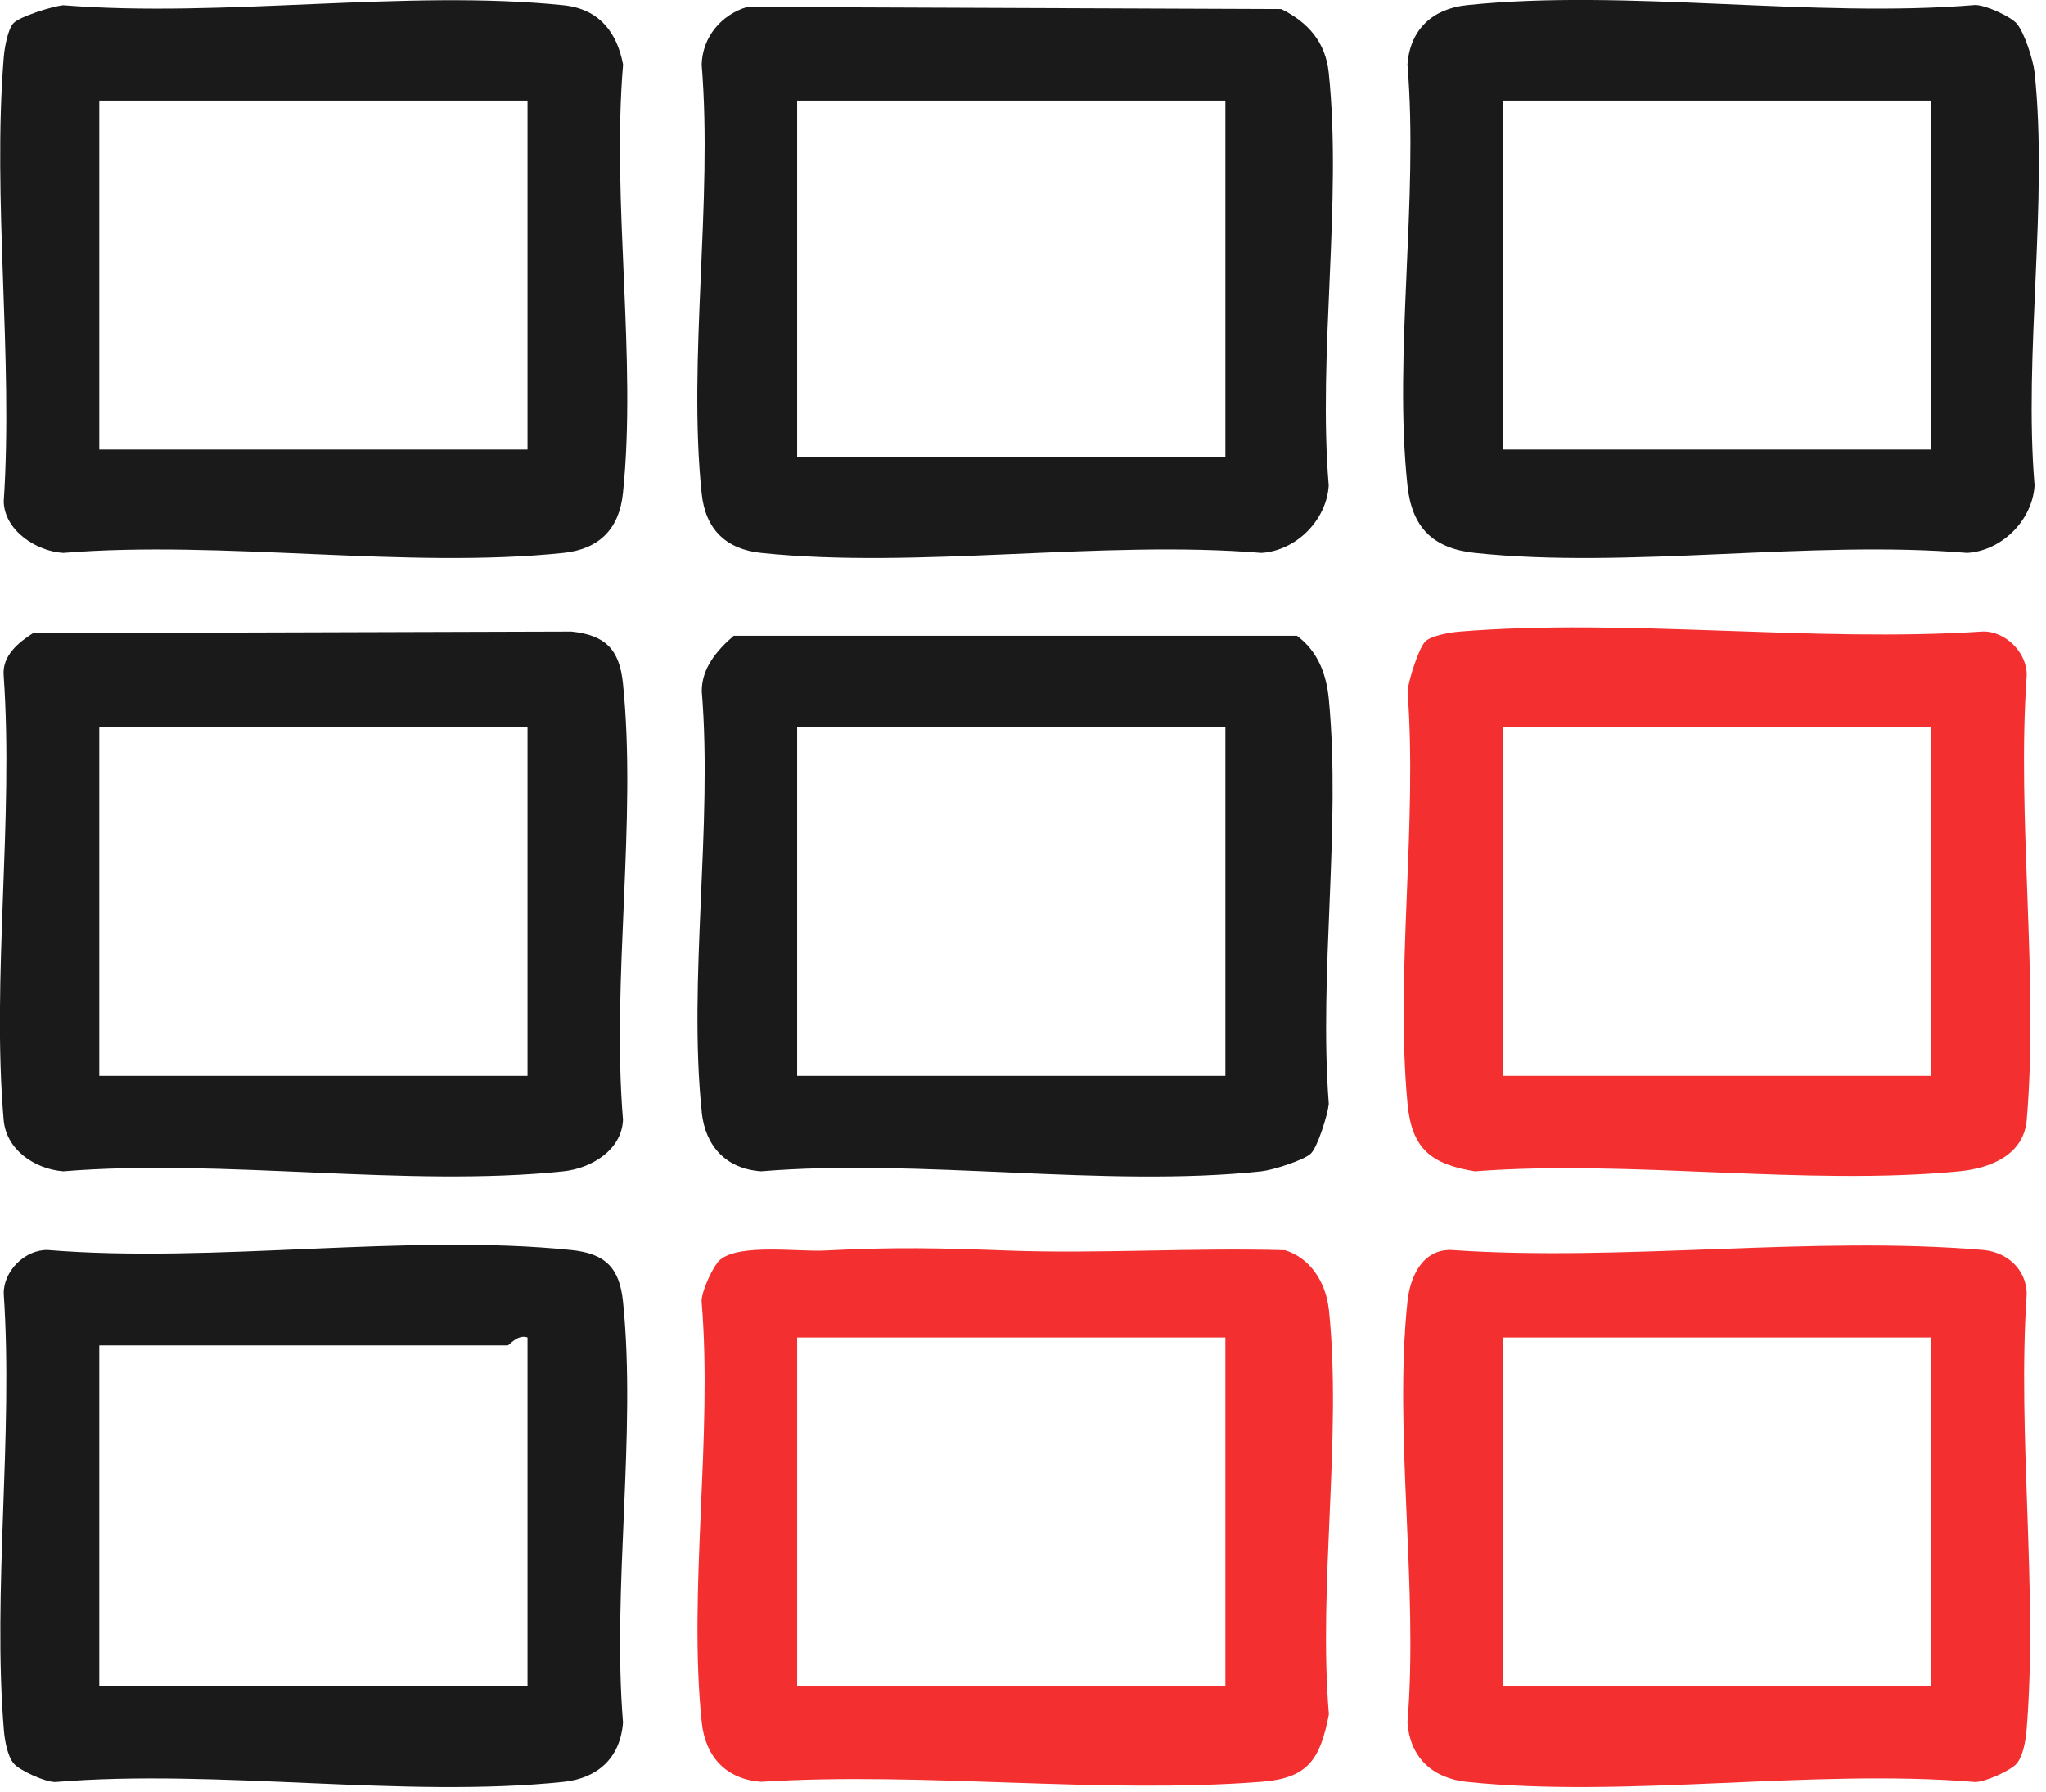
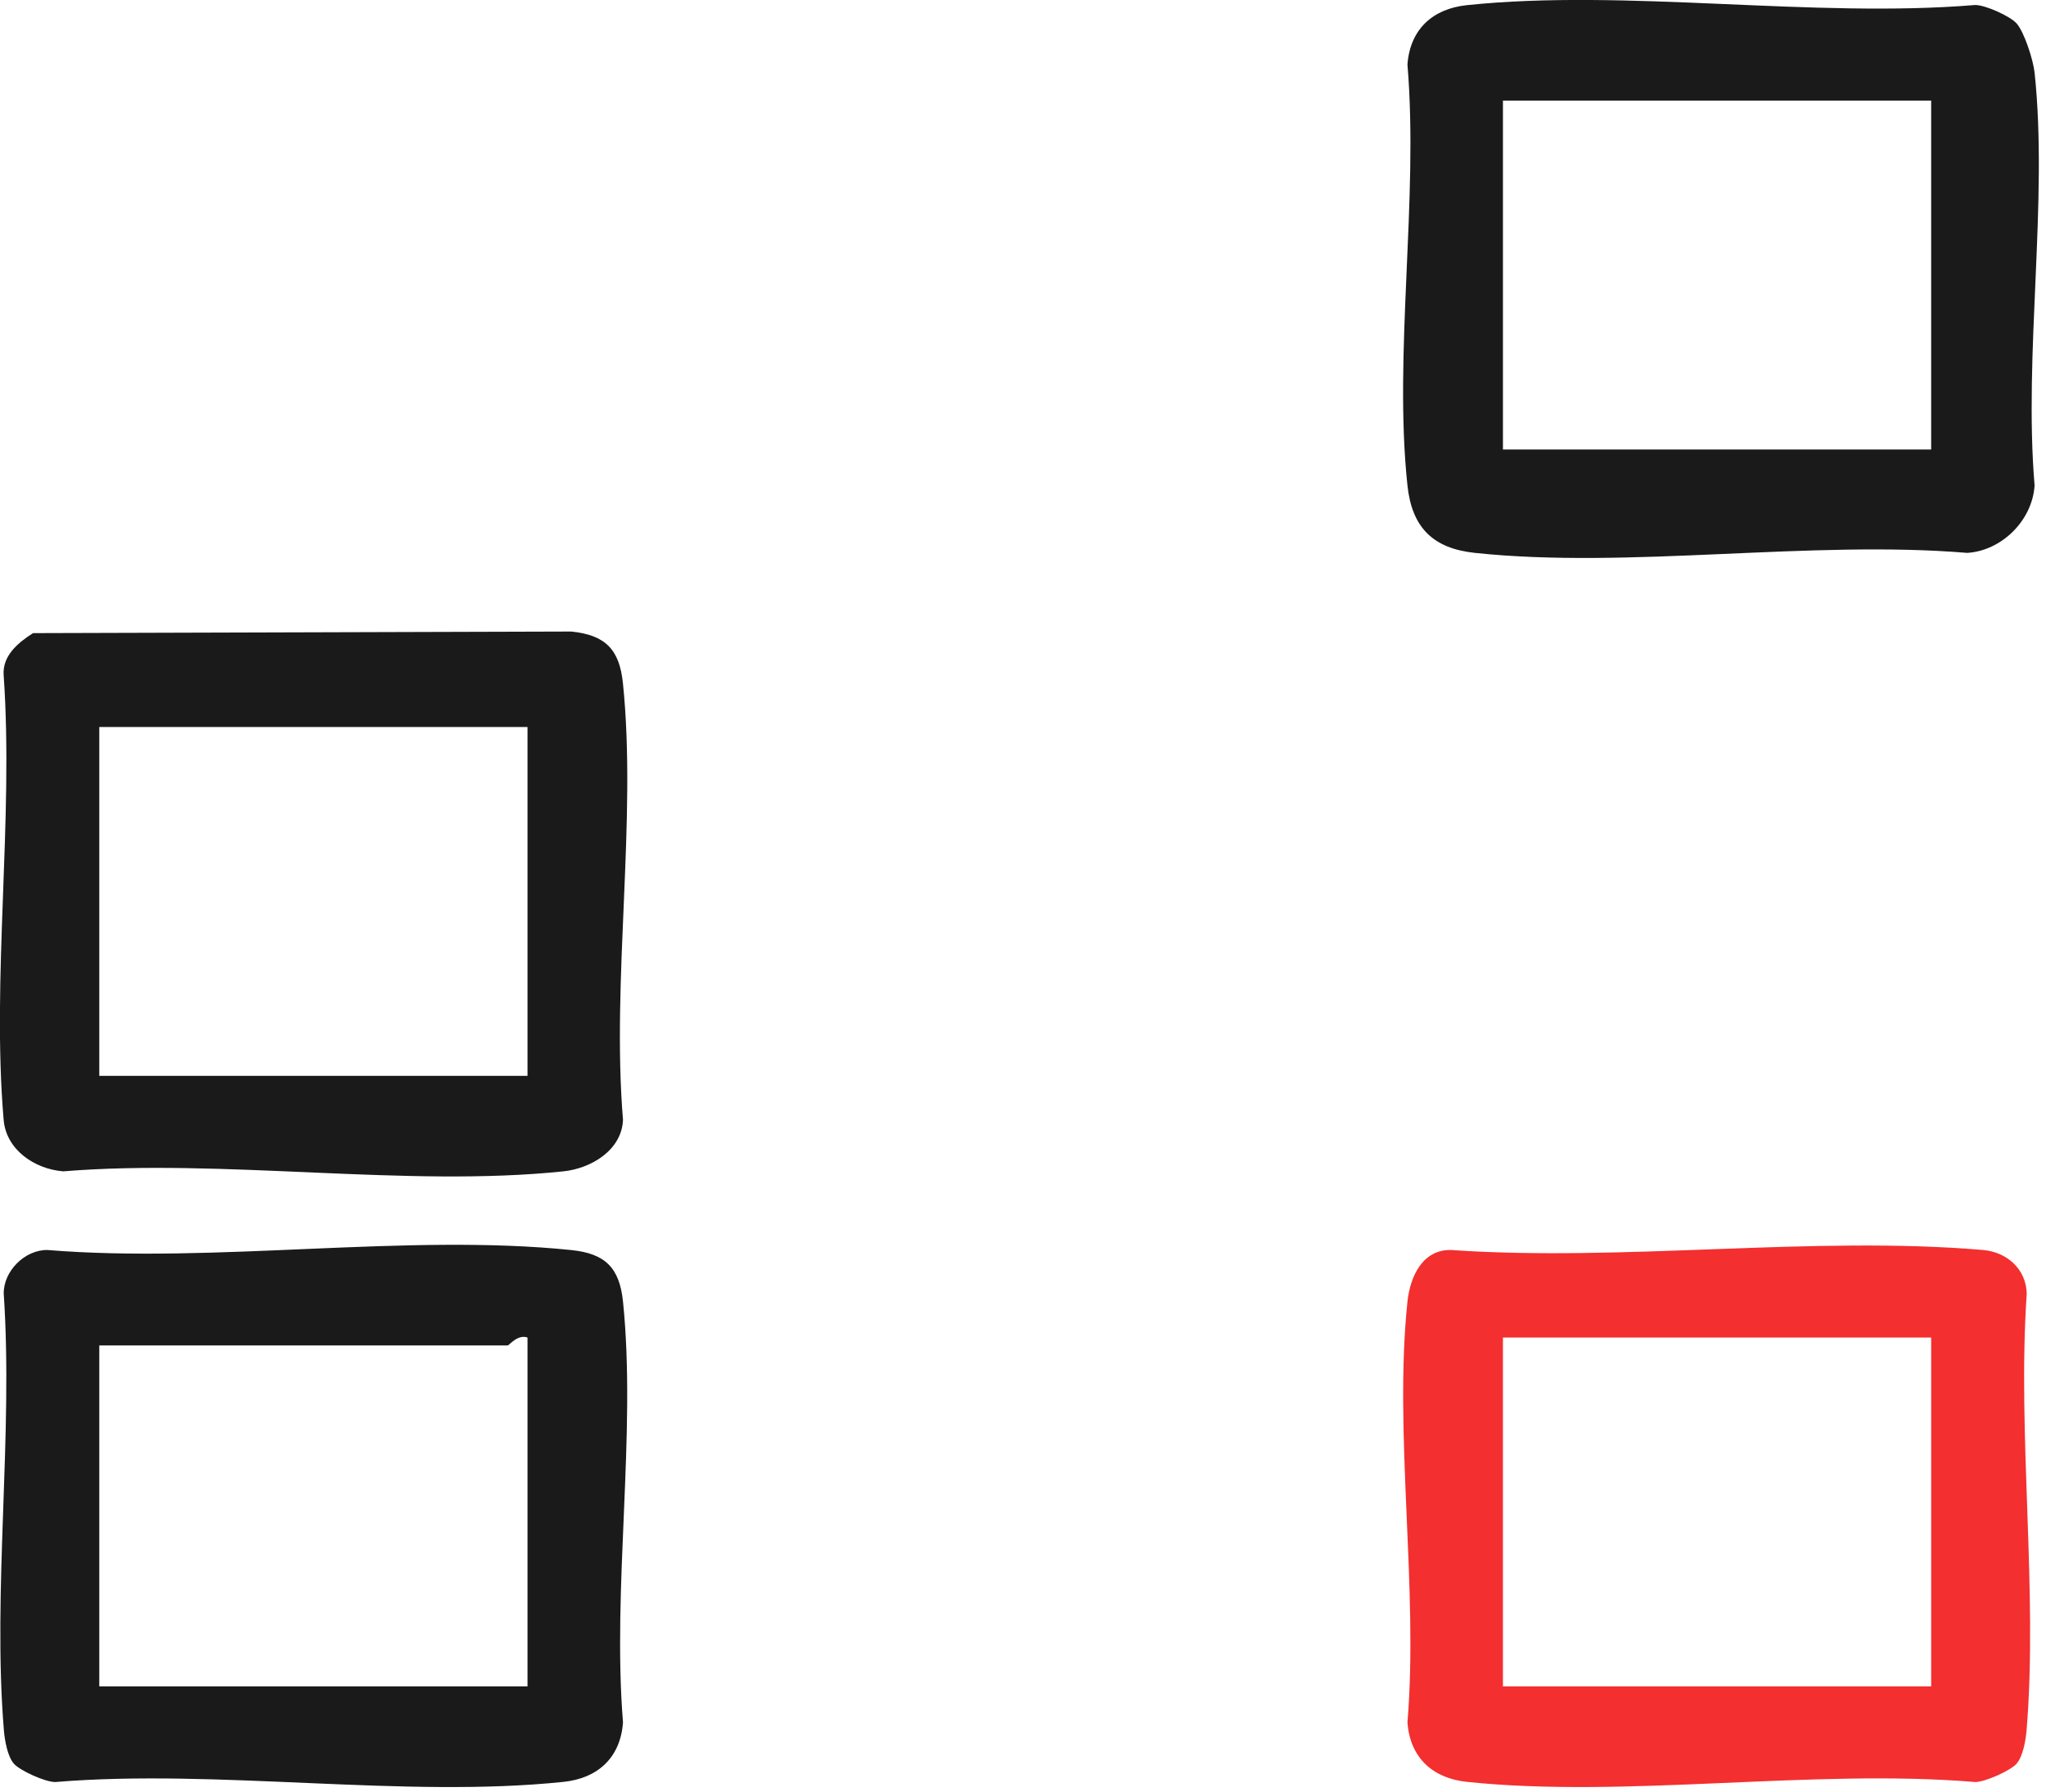
<svg xmlns="http://www.w3.org/2000/svg" width="258" height="226" viewBox="0 0 258 226" fill="none">
  <path d="M177.48 61.23C178.04 66.52 180.69 69.17 185.98 69.73C205.36 71.79 228.28 68.08 248.06 69.73C252.43 69.46 256.28 65.63 256.56 61.23C255.17 44.63 258.29 25.42 256.56 9.15C256.39 7.56 255.25 4 254.27 2.93C253.47 2.05 250.39 0.63 249.07 0.63C228.62 2.33 205.04 -1.45 184.98 0.65C180.64 1.1 177.8 3.72 177.48 8.15C178.9 25.07 175.71 44.65 177.48 61.23ZM189.52 12.69H243.52V56.69H189.52V12.69Z" fill="#1B1A1B" />
-   <path d="M88.48 62.23C88.95 66.72 91.5 69.26 95.98 69.73C115.72 71.79 138.93 68.08 159.05 69.73C163.45 69.46 167.28 65.6 167.55 61.23C166.17 44.61 169.26 25.45 167.55 9.16C167.15 5.32 164.96 2.82 161.57 1.14L94.2 0.88C90.91 1.88 88.57 4.7 88.48 8.16C89.9 25.42 86.71 45.31 88.48 62.23ZM100.52 12.69H154.52V57.69H100.52V12.69Z" fill="#1B1A1B" />
-   <path d="M0.47 63.24C0.55 66.87 4.55 69.53 7.98 69.73C28.11 68.09 51.32 71.79 71.05 69.73C75.54 69.26 78.08 66.71 78.55 62.23C80.32 45.29 77.11 25.41 78.57 8.14C77.79 3.99 75.47 1.11 71.05 0.66C51.27 -1.37 28.13 2.28 7.97 0.66C6.54 0.81 2.55 2.07 1.72 2.9C1 3.61 0.57 6.03 0.48 7.16C-0.99 25.15 1.68 45.04 0.47 63.24ZM12.52 12.69H66.52V56.69H12.52V12.69Z" fill="#1B1A1B" />
-   <path d="M88.48 140.23C88.93 144.57 91.56 147.42 95.98 147.73C116.07 146.06 139.36 149.83 159.06 147.73C160.49 147.58 164.47 146.32 165.31 145.48C166.15 144.64 167.41 140.66 167.56 139.23C166.29 122.82 169.12 104.29 167.56 88.16C167.25 84.96 166.15 82.11 163.54 80.18H92.52C90.43 81.99 88.5 84.22 88.49 87.15C89.89 104.09 86.75 123.61 88.49 140.22L88.48 140.23ZM100.52 91.69H154.52V135.69H100.52V91.69Z" fill="#1B1A1B" />
  <path d="M7.98 147.73C28.1 146.08 51.32 149.8 71.05 147.73C74.51 147.37 78.4 145.08 78.56 141.24C77.1 123.64 80.33 103.42 78.55 86.15C78.11 81.92 76.35 80.09 72.05 79.65L4.17 79.85C2.29 81.04 0.29 82.7 0.46 85.14C1.74 103.3 -1.07 123.32 0.46 141.24C0.78 145 4.34 147.44 7.97 147.73H7.98ZM12.52 91.69H66.52V135.69H12.52V91.69Z" fill="#1B1A1B" />
-   <path d="M167.56 165.15C167.21 161.83 165.3 158.68 162.03 157.68C150.38 157.34 138.63 158.15 126.99 157.72C118.51 157.4 112.61 157.27 104.05 157.72C100.58 157.9 93.16 156.8 90.76 158.93C89.92 159.68 88.46 162.85 88.47 164.13C89.9 181.09 86.75 200.6 88.49 217.22C88.94 221.56 91.57 224.41 95.99 224.72C116.5 223.43 138.78 226.3 159.07 224.72C164.98 224.26 166.47 221.87 167.57 216.22C166.21 199.91 169.24 181.13 167.57 165.14L167.56 165.15ZM154.52 212.69H100.52V168.69H154.52V212.69Z" fill="#F32F2F" />
-   <path d="M255.57 85.14C255.6 82.3 252.91 79.61 250.07 79.64C228.62 81.06 205.18 77.93 183.99 79.66C182.85 79.75 180.44 80.18 179.73 80.9C178.9 81.74 177.64 85.73 177.49 87.15C178.76 103.9 175.93 122.74 177.49 139.22C178.03 144.89 180.45 146.83 185.98 147.73C205.59 146.23 227.77 149.6 247.05 147.73C251.07 147.34 255.2 145.63 255.57 141.25C257.1 123.34 254.29 103.3 255.57 85.15V85.14ZM243.52 135.69H189.52V91.69H243.52V135.69Z" fill="#F32F2F" />
  <path d="M71.06 224.73C75.4 224.28 78.24 221.66 78.56 217.23C77.18 200.26 80.27 180.8 78.56 164.16C78.12 159.86 76.29 158.1 72.06 157.66C51.35 155.52 27.08 159.38 5.97 157.65C3.13 157.62 0.44 160.31 0.47 163.15C1.68 181.03 -0.96 200.57 0.49 218.23C0.6 219.51 0.94 221.52 1.77 222.46C2.52 223.3 5.69 224.76 6.97 224.75C27.42 223.05 51 226.83 71.06 224.73ZM12.52 212.69V169.69H64.02C64.19 169.69 65.29 168.24 66.52 168.69V212.69H12.52Z" fill="#1B1A1B" />
  <path d="M184.98 224.73C205.04 226.83 228.62 223.04 249.07 224.75C250.35 224.75 253.52 223.3 254.27 222.46C255.1 221.52 255.44 219.51 255.55 218.23C257 200.57 254.36 181.02 255.57 163.15C255.5 160.06 253.07 157.91 250.07 157.65C228.65 155.82 204.68 159.16 182.97 157.65C179.4 157.58 177.82 160.96 177.48 164.16C175.74 180.77 178.88 200.3 177.48 217.23C177.8 221.66 180.64 224.28 184.98 224.73ZM189.52 168.69H243.52V212.69H189.52V168.69Z" fill="#F32F2F" />
</svg>